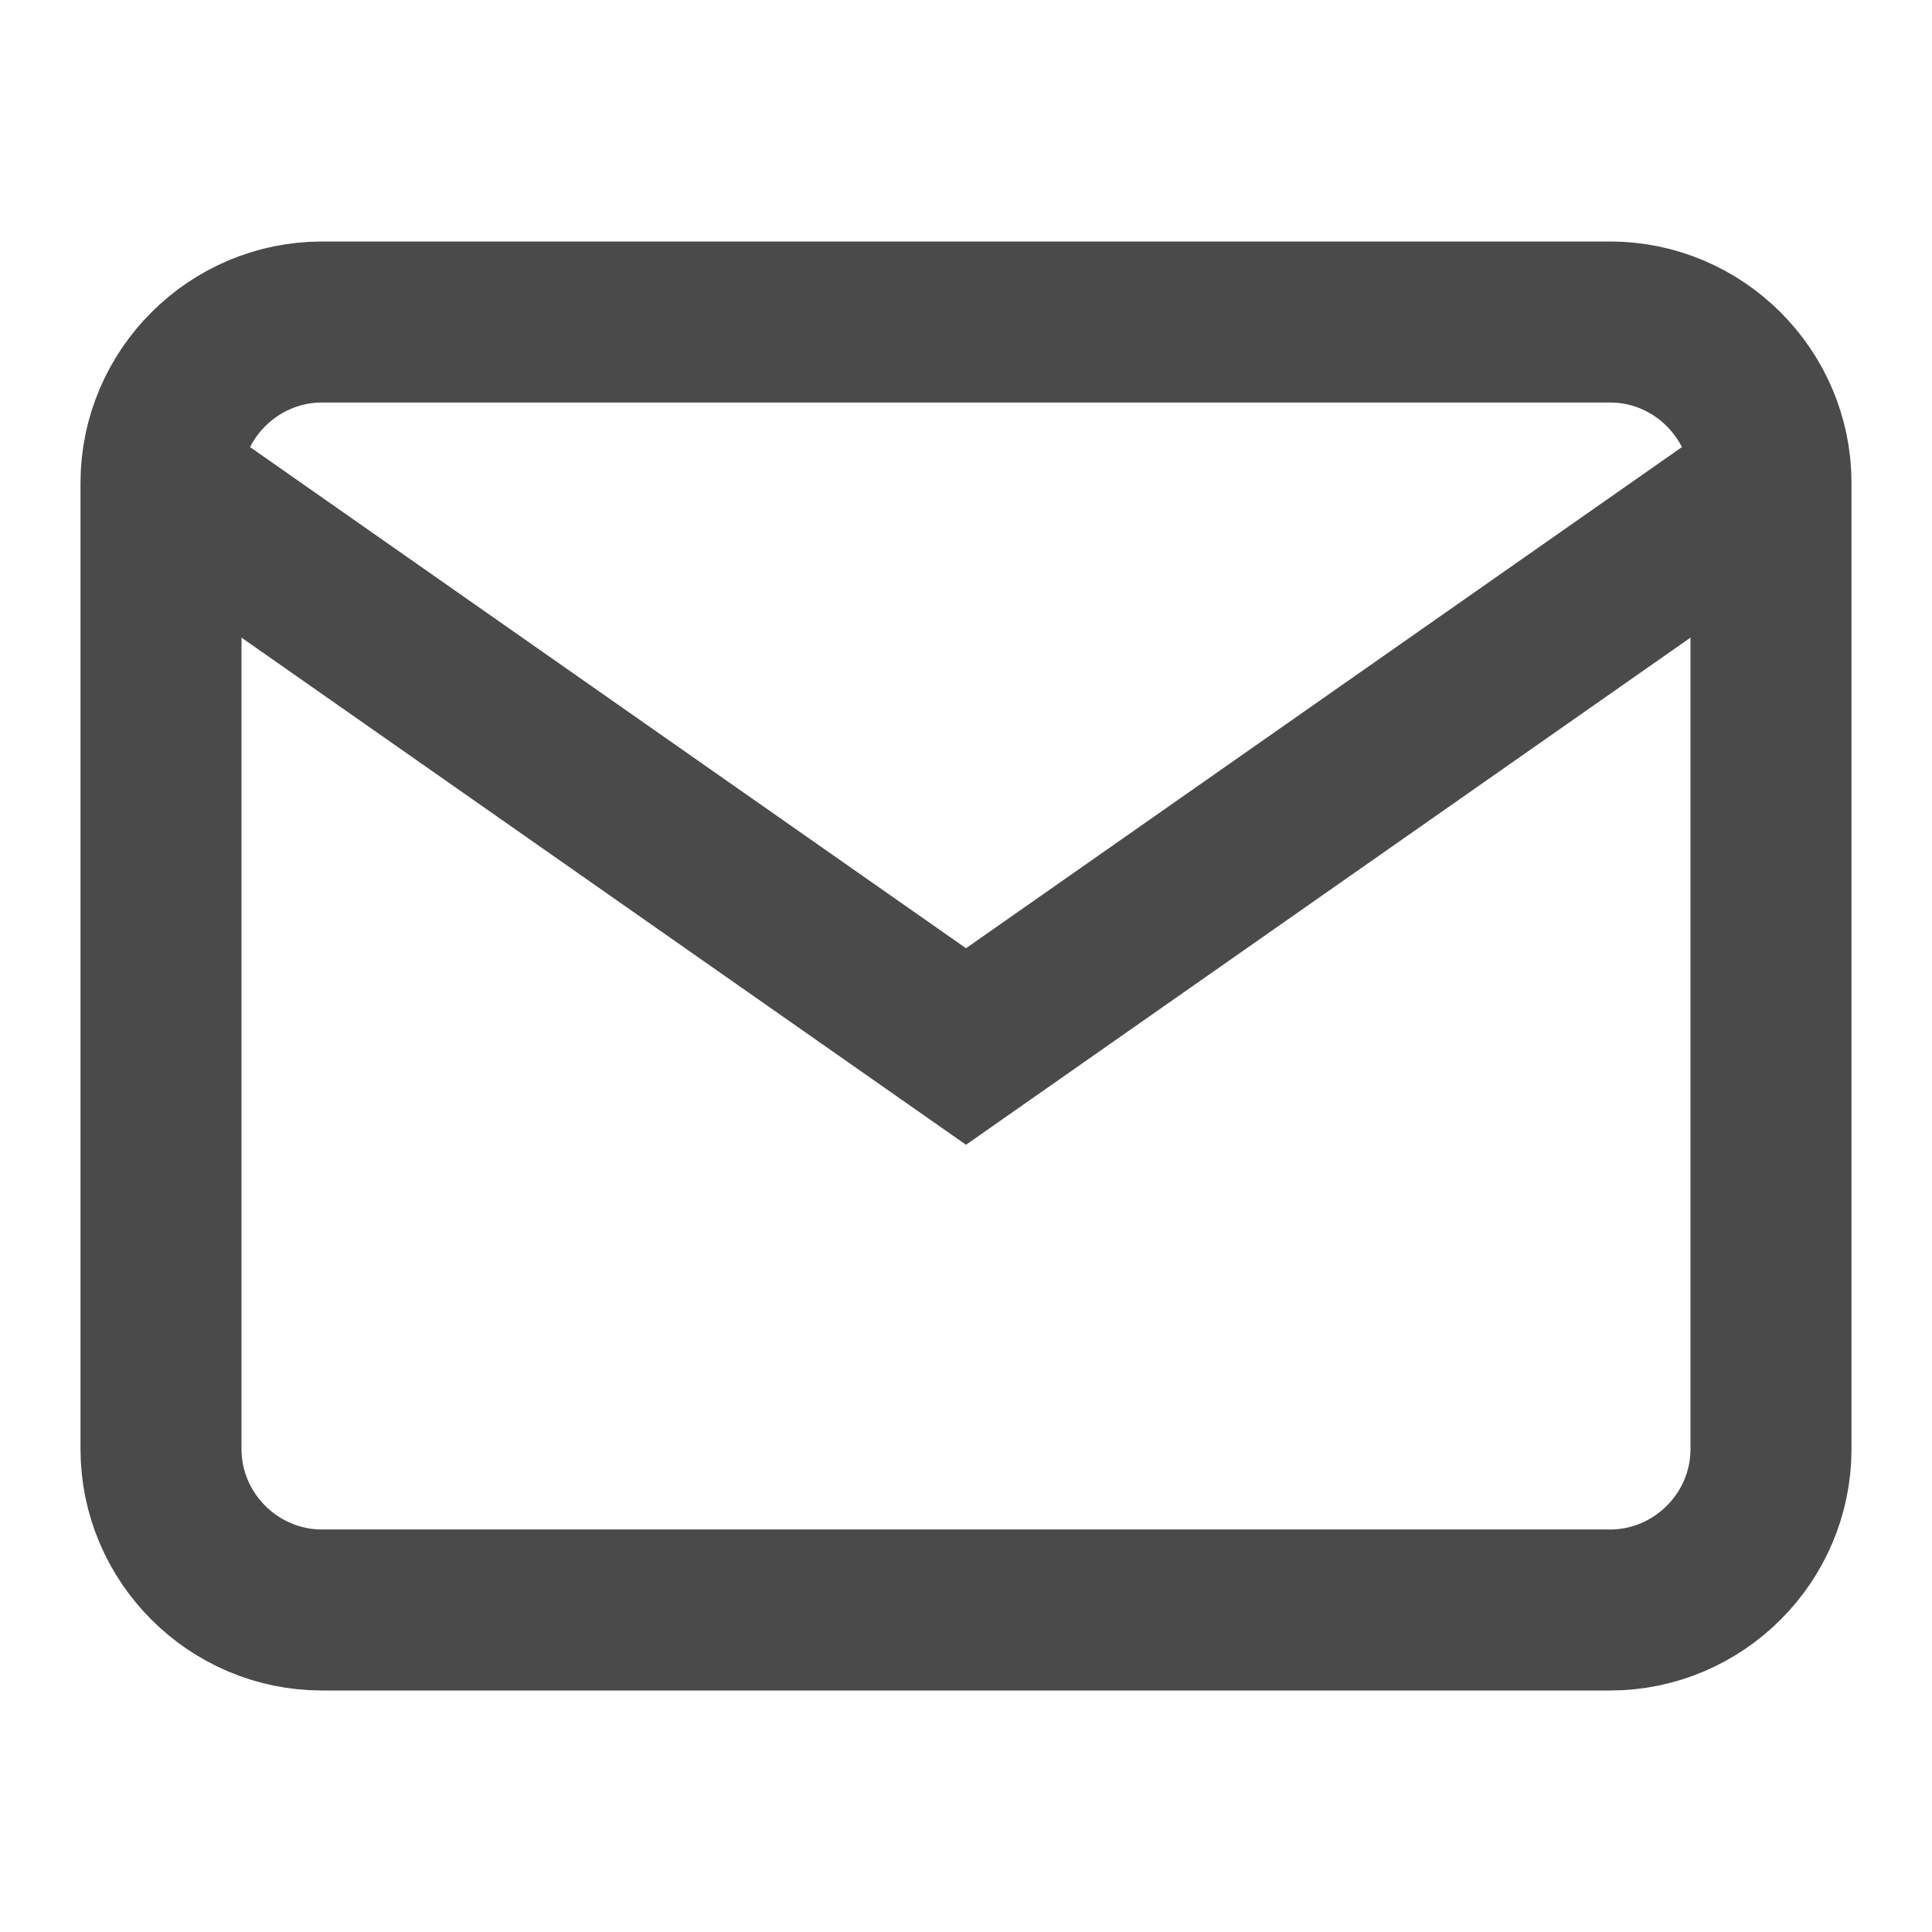
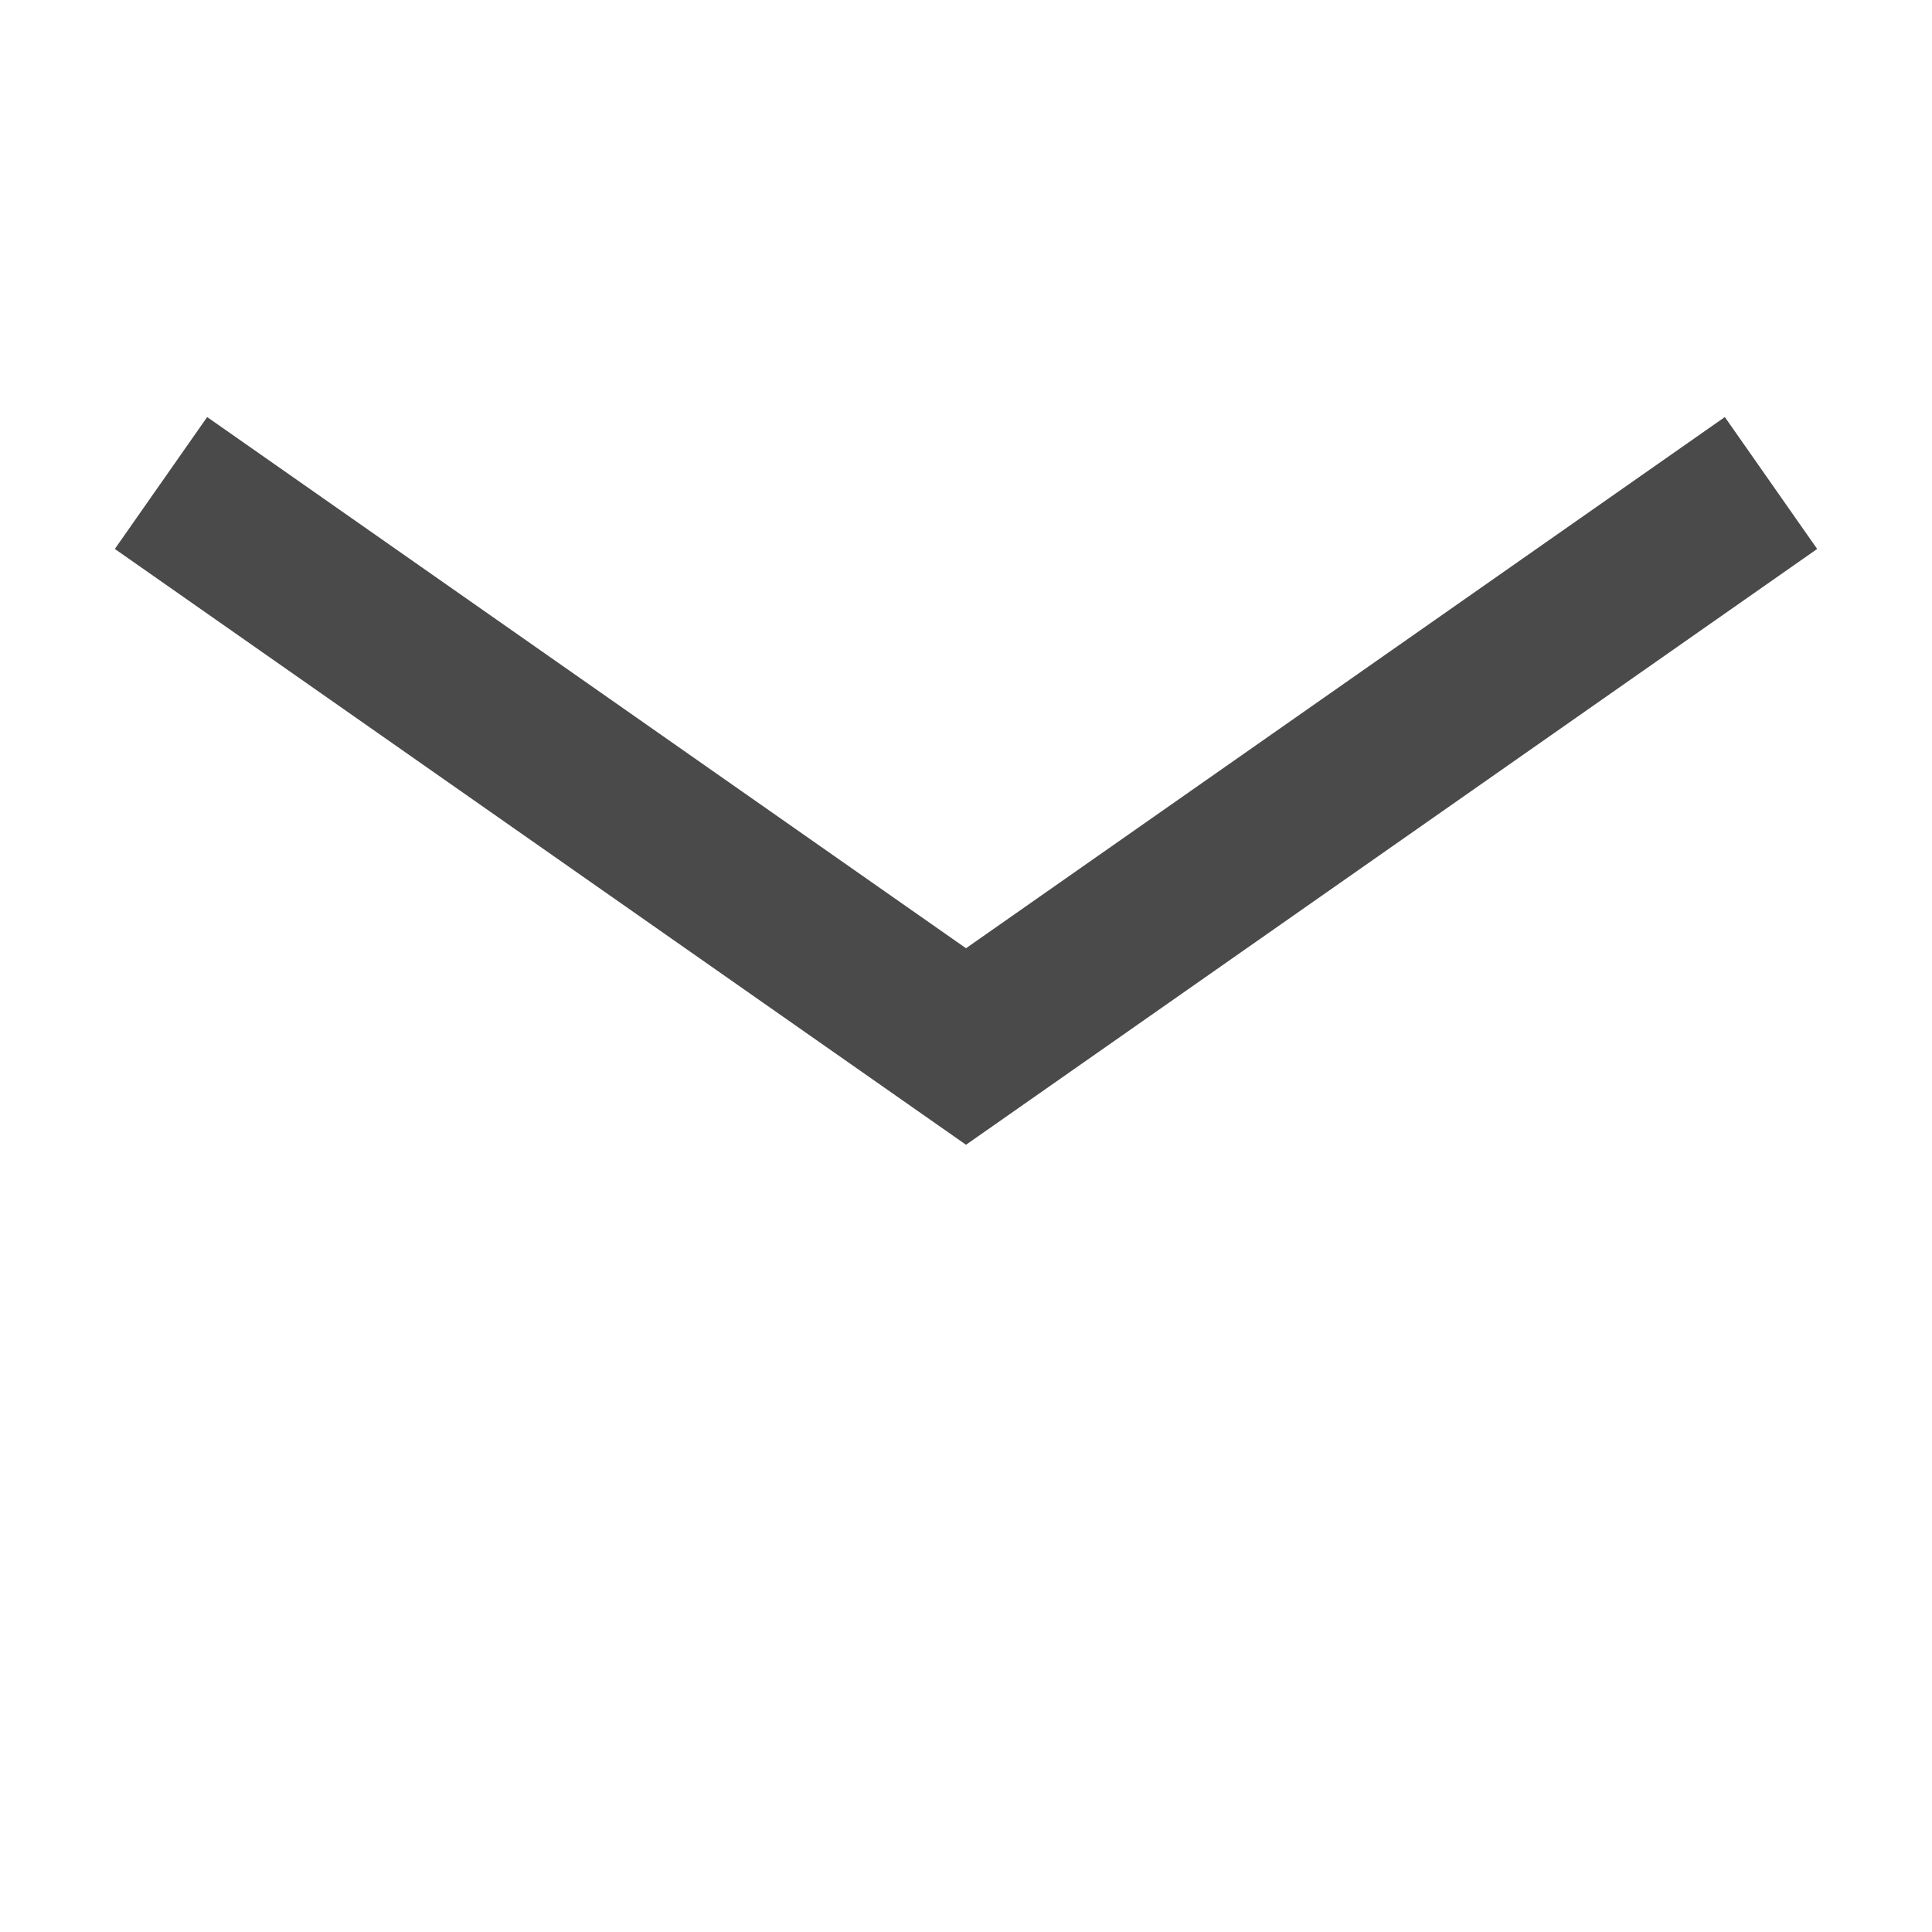
<svg xmlns="http://www.w3.org/2000/svg" width="16" height="16" viewBox="0 0 24 24" fill="none">
-   <path d="M4 4h16c1.1 0 2 .9 2 2v12c0 1.1-.9 2-2 2H4c-1.1 0-2-.9-2-2V6c0-1.1.9-2 2-2z" stroke="#4a4a4a" stroke-width="2" />
  <polyline points="22,6 12,13 2,6" stroke="#4a4a4a" stroke-width="2" />
</svg>